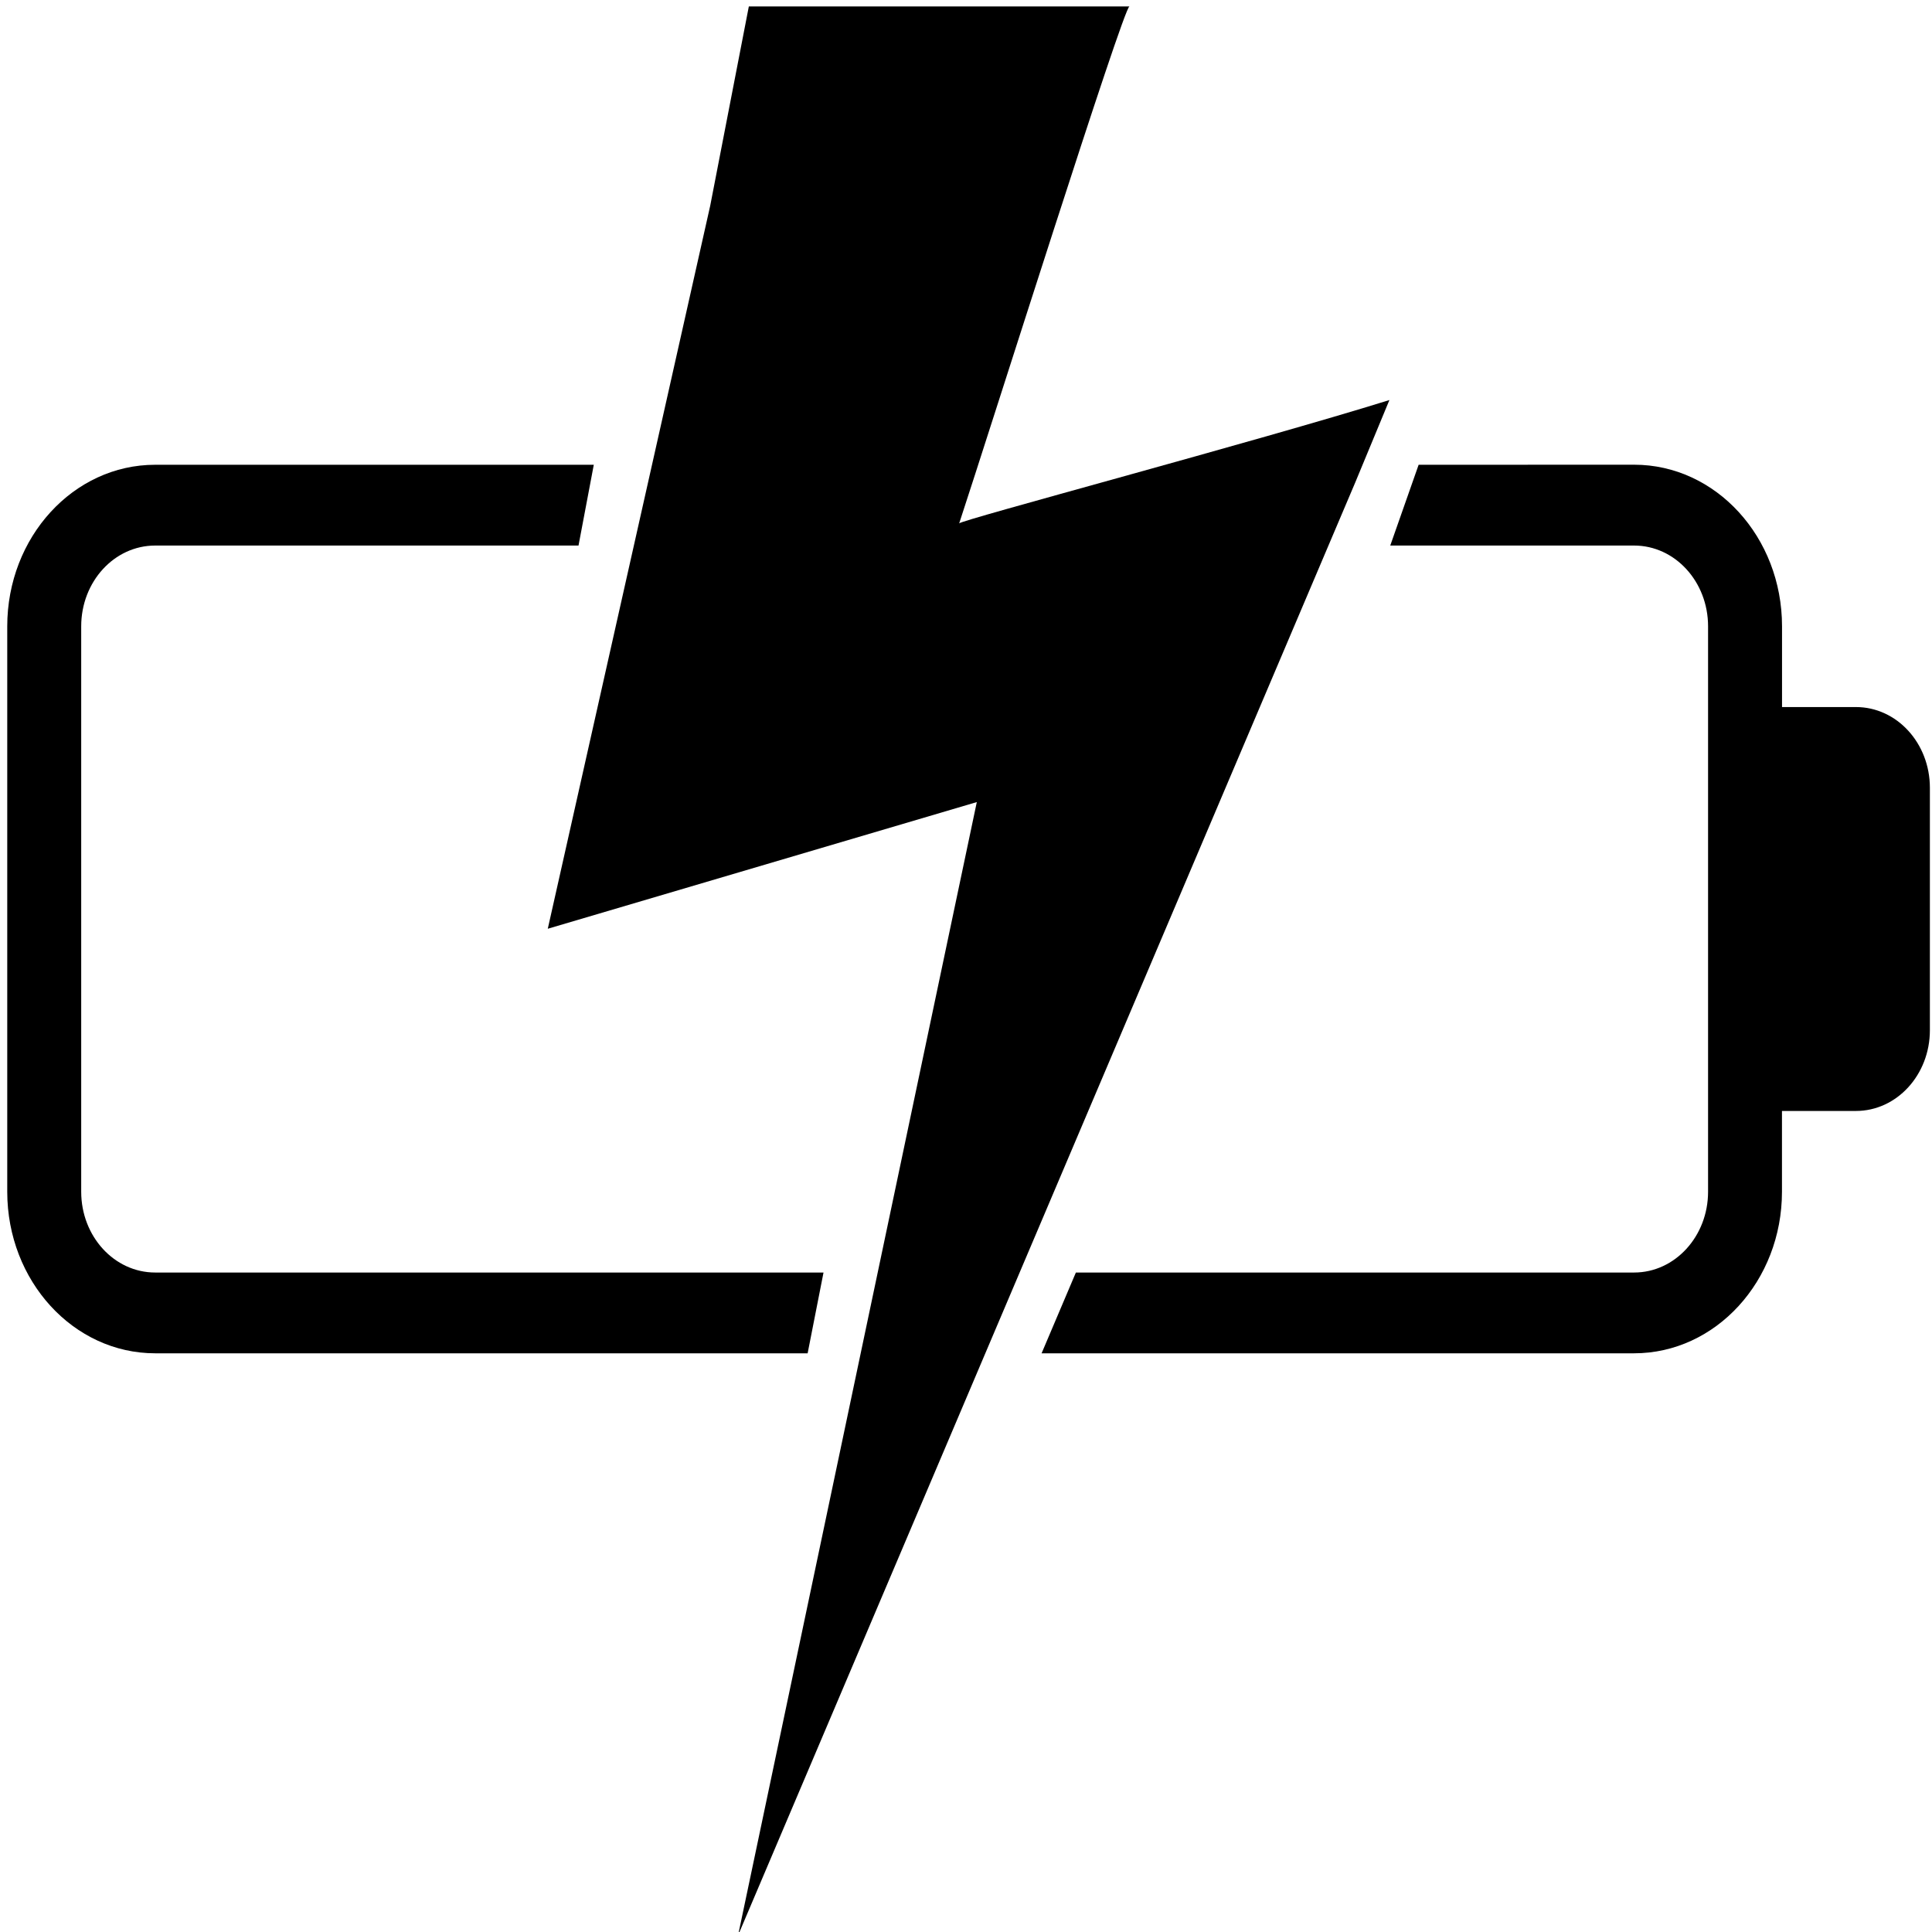
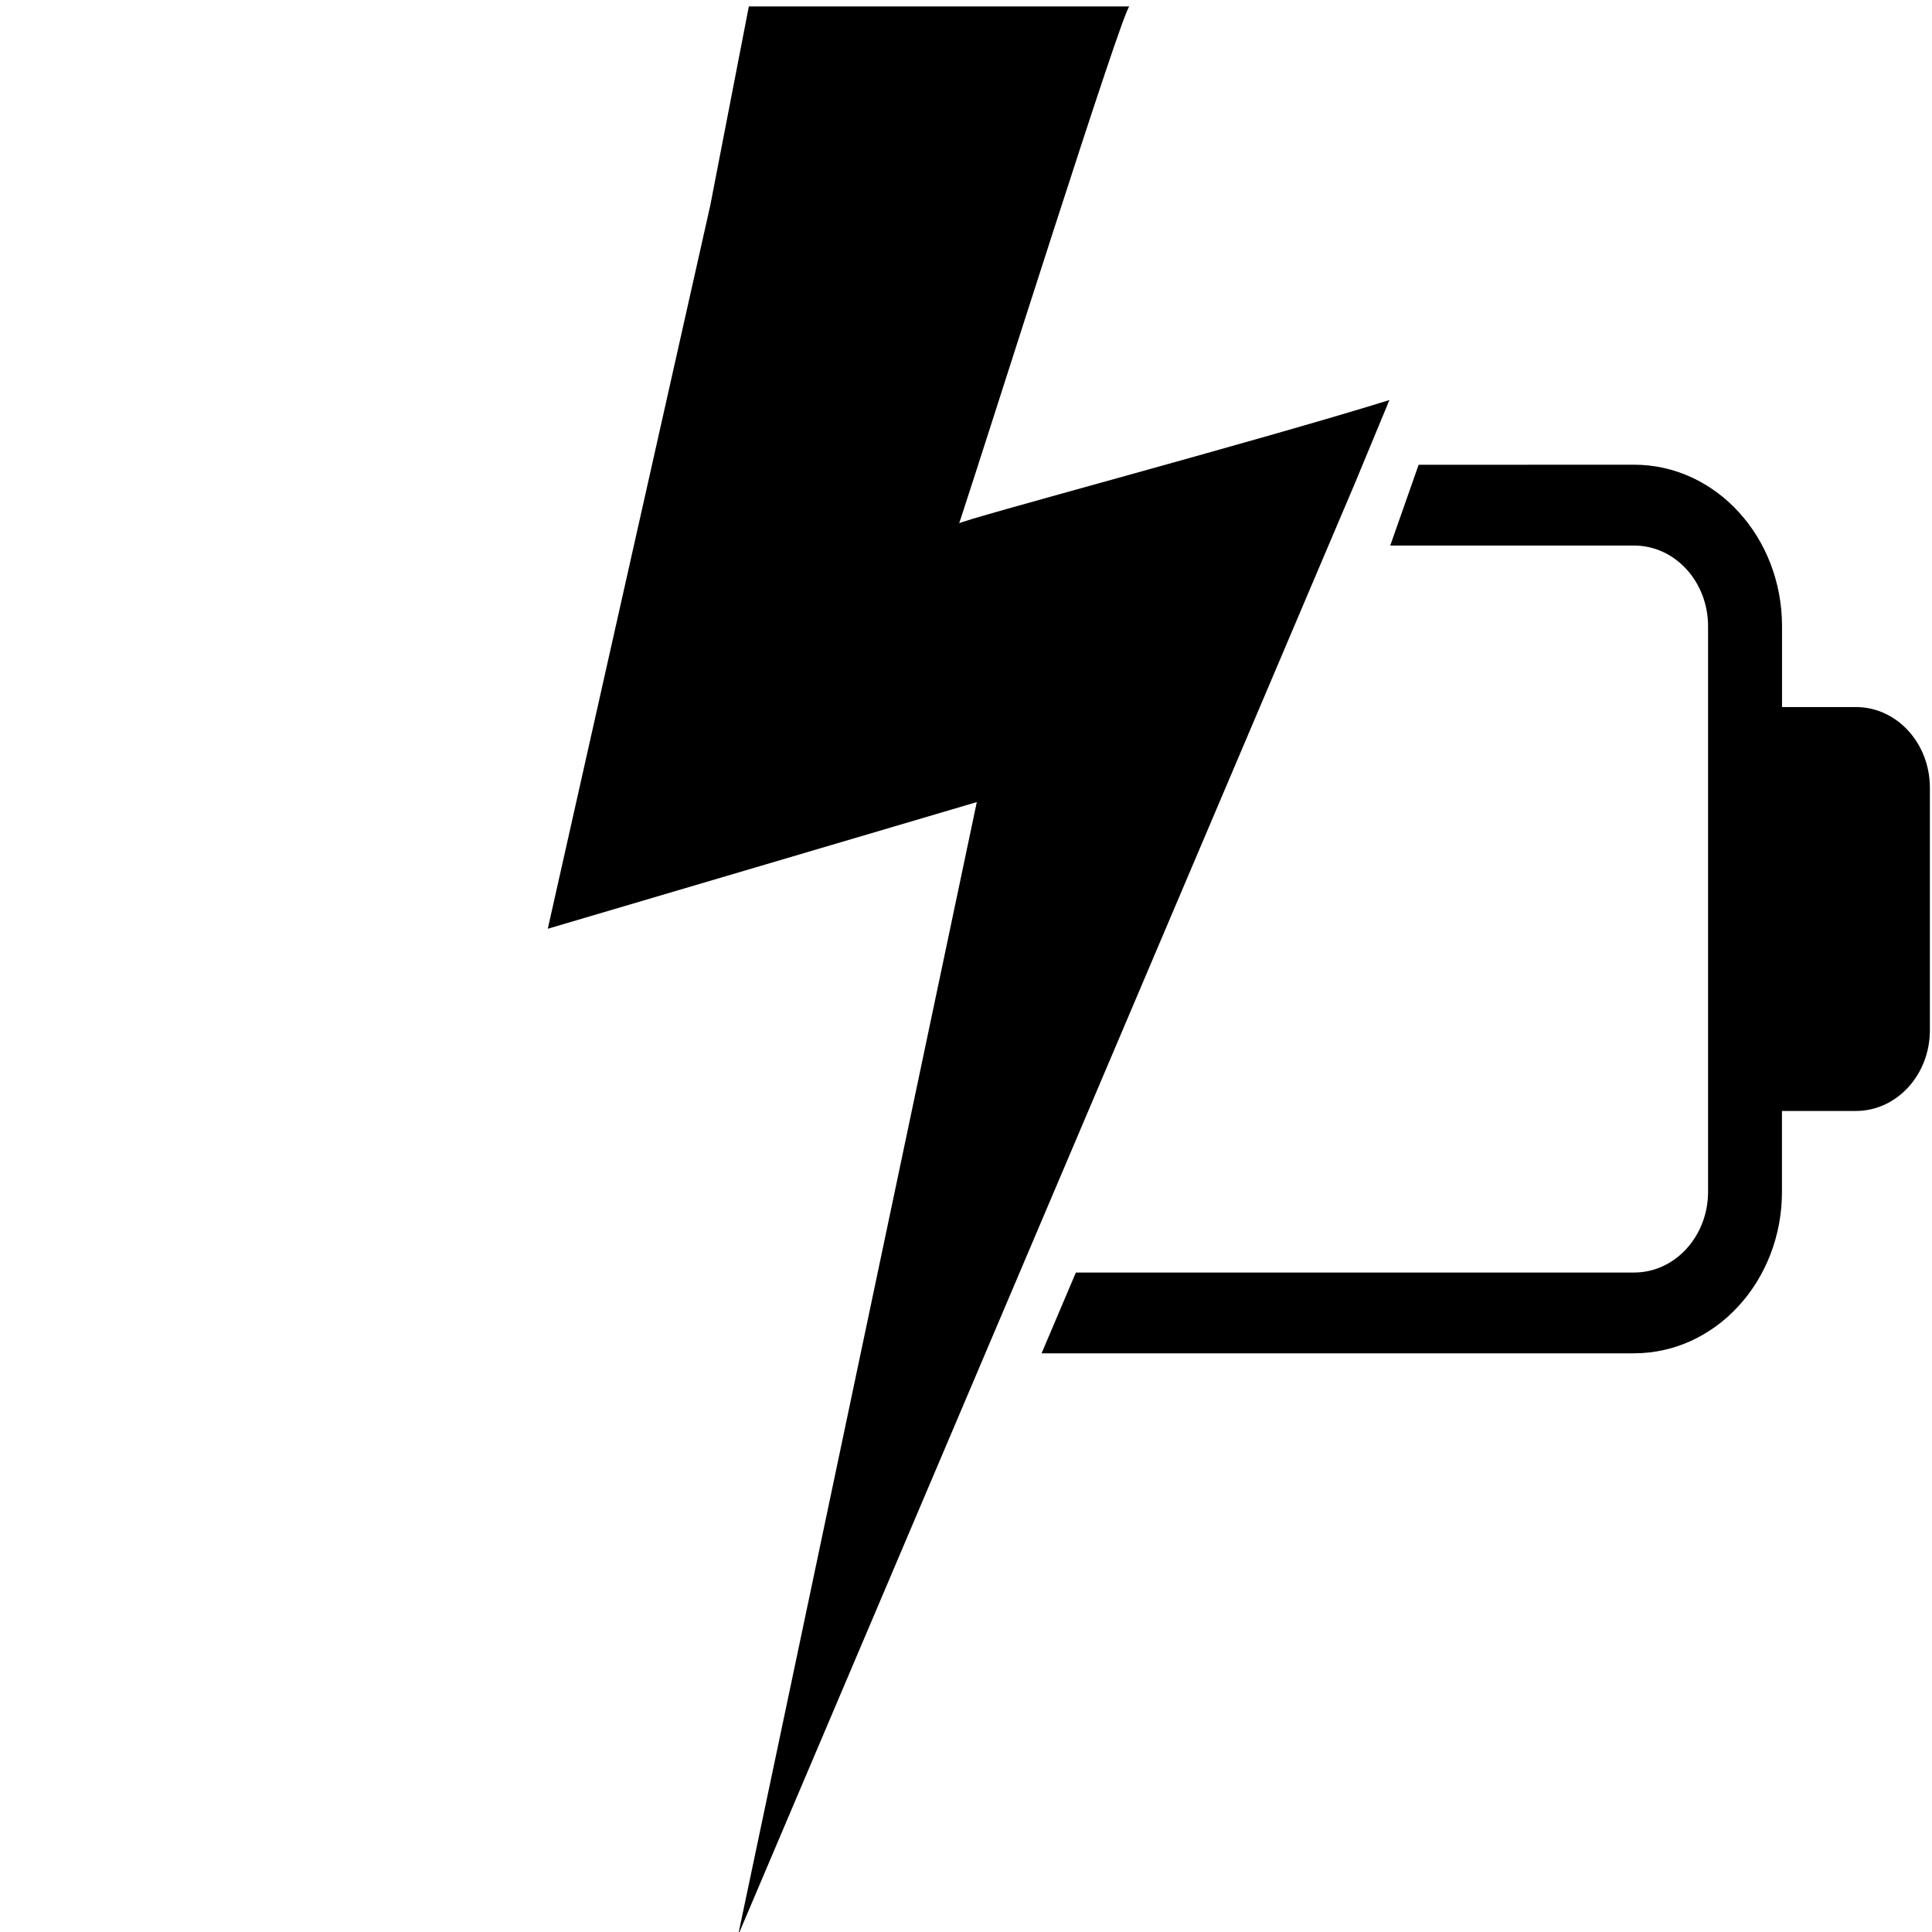
<svg xmlns="http://www.w3.org/2000/svg" xmlns:ns1="http://sodipodi.sourceforge.net/DTD/sodipodi-0.dtd" xmlns:ns2="http://www.inkscape.org/namespaces/inkscape" fill="#000000" width="800px" height="800px" viewBox="0 0 32 32" version="1.1" id="svg1" ns1:docname="logotip-complet.svg" ns2:version="1.4.2 (ebf0e940, 2025-05-08)">
  <defs id="defs1" />
  <ns1:namedview id="namedview1" pagecolor="#ffffff" bordercolor="#000000" borderopacity="0.25" ns2:showpageshadow="2" ns2:pageopacity="0.0" ns2:pagecheckerboard="0" ns2:deskcolor="#d1d1d1" ns2:zoom="0.78" ns2:cx="519.23077" ns2:cy="402.5641" ns2:window-width="1920" ns2:window-height="1027" ns2:window-x="1512" ns2:window-y="25" ns2:window-maximized="1" ns2:current-layer="layer1" />
  <title id="title1">battery3</title>
  <g ns2:groupmode="layer" id="celes" ns2:label="Celes" style="display:inline">
    <path id="cela4" d="m 22.449,9.29 c -0.466,0 -0.844,0.247 -0.844,0.551 V 20.302 c 0,0.304 0.378,0.551 0.844,0.551 h 4.448 c 0.466,0 1.04,-0.429 1.04,-0.733 V 10.023 c 0,-0.304 -0.574,-0.733 -1.04,-0.733 z" style="display:none;stroke-width:1.091" ns2:label="cela4" ns1:nodetypes="ssssscsss" />
-     <path id="cela3" d="m 15.811,9.29 c -0.466,0 -0.844,0.247 -0.844,0.551 V 20.302 c 0,0.304 0.378,0.551 0.844,0.551 h 4.644 c 0.466,0 0.844,-0.247 0.844,-0.551 V 9.841 c 0,-0.304 -0.378,-0.551 -0.844,-0.551 z" style="display:none;stroke-width:1.091" ns2:label="cela3" />
-     <path id="cela2" d="m 9.172,9.29 c -0.466,0 -0.844,0.247 -0.844,0.551 V 20.302 c 0,0.304 0.378,0.551 0.844,0.551 h 4.644 c 0.466,0 0.844,-0.247 0.844,-0.551 V 9.841 c 0,-0.304 -0.378,-0.551 -0.844,-0.551 z" style="display:none;stroke-width:1.091" ns2:label="cela2" />
    <path id="cela1" d="m 2.73,9.29 c -0.466,0 -1.04,0.429 -1.04,0.733 v 10.096 c 0,0.304 0.574,0.733 1.04,0.733 h 4.448 c 0.466,0 0.844,-0.247 0.844,-0.551 V 9.841 c 0,-0.304 -0.378,-0.551 -0.844,-0.551 z" style="display:none;stroke-width:1.091" ns2:label="cela1" ns1:nodetypes="sssssssss" />
  </g>
  <g ns2:groupmode="layer" id="raig" ns2:label="raig">
    <path d="m 12.225,32.055 c 0,0 10.22,-24.058 10.221,-24.061 l 0.567,-1.368 c -2.198,0.685 -7.11,1.99 -7.126,2.043 0.514,-1.559 2.724,-8.562 2.82,-8.562 -2.101,0 -4.203,0 -6.304,0 L 11.763,3.409 9.073,15.383 16.179,13.285 Z" id="raig1" style="display:inline;stroke-width:0.055" ns2:label="raig1" />
  </g>
  <g ns2:groupmode="layer" id="bateria" ns2:label="bateria" style="display:inline">
-     <path d="m 30.741,18.401 c -0.677,0 -1.225,0 -1.225,0 v 1.338 c 0,1.477 -1.096,2.676 -2.45,2.676 H 2.57 C 1.216,22.415 0.12,21.216 0.12,19.739 V 10.374 C 0.12,8.897 1.216,7.698 2.57,7.698 H 27.067 c 1.353,0 2.45,1.199 2.45,2.676 v 1.338 c 0,0 0.548,0 1.225,0 0.677,0 1.225,0.598 1.225,1.338 v 4.014 c 0,0.738 -0.548,1.338 -1.225,1.338 z m -2.45,-8.027 c 0,-0.74 -0.548,-1.338 -1.225,-1.338 H 2.57 c -0.677,0 -1.225,0.598 -1.225,1.338 v 9.365 c 0,0.738 0.548,1.338 1.225,1.338 H 27.067 c 0.677,0 1.225,-0.599 1.225,-1.338 z" id="bateriacompleta" style="display:none;stroke-width:1.28" ns2:label="bateriacompleta" />
    <path id="bateriadrt" style="display:inline;stroke-width:1.28" ns2:label="bateriadrt" d="m 23.497,7.698 -0.47,1.338 h 4.039 c 0.677,0 1.225,0.598 1.225,1.338 v 9.365 c 0,0.738 -0.548,1.338 -1.225,1.338 h -9.246 l -0.568,1.338 h 9.813 c 1.353,0 2.45,-1.199 2.45,-2.676 v -1.338 h 1.225 c 0.677,0 1.225,-0.599 1.225,-1.338 v -4.014 c 0,-0.74 -0.548,-1.338 -1.225,-1.338 H 29.516 v -1.338 c 0,-1.477 -1.096,-2.676 -2.45,-2.676 z" ns1:nodetypes="ccssssccsscsssscssc" />
-     <path id="bateriaezq" style="display:inline;stroke-width:1.28" d="M 2.57,7.698 C 1.216,7.698 0.12,8.897 0.12,10.374 v 9.365 c 0,1.477 1.096,2.676 2.45,2.676 H 13.377 l 0.263,-1.338 H 2.57 c -0.677,0 -1.225,-0.599 -1.225,-1.338 v -9.365 c 0,-0.74 0.548,-1.338 1.225,-1.338 H 9.582 L 9.835,7.698 Z" ns2:label="bateriaezq" ns1:nodetypes="ssssccssssccs" />
  </g>
  <g ns2:groupmode="layer" id="layer4" ns2:label="backup" style="display:none">
-     <path d="m 30.741,18.401 c -0.677,0 -1.225,0 -1.225,0 v 1.338 c 0,1.477 -1.096,2.676 -2.45,2.676 H 2.57 C 1.216,22.415 0.12,21.216 0.12,19.739 V 10.374 C 0.12,8.897 1.216,7.698 2.57,7.698 H 27.067 c 1.353,0 2.45,1.199 2.45,2.676 v 1.338 c 0,0 0.548,0 1.225,0 0.677,0 1.225,0.598 1.225,1.338 v 4.014 c 0,0.738 -0.548,1.338 -1.225,1.338 z m -2.45,-8.027 c 0,-0.74 -0.548,-1.338 -1.225,-1.338 H 2.57 c -0.677,0 -1.225,0.598 -1.225,1.338 v 9.365 c 0,0.738 0.548,1.338 1.225,1.338 H 27.067 c 0.677,0 1.225,-0.599 1.225,-1.338 z" id="path7" style="display:none;stroke-width:1.28" ns2:label="marc_bateria_per_si_a_Cas" />
-   </g>
+     </g>
</svg>